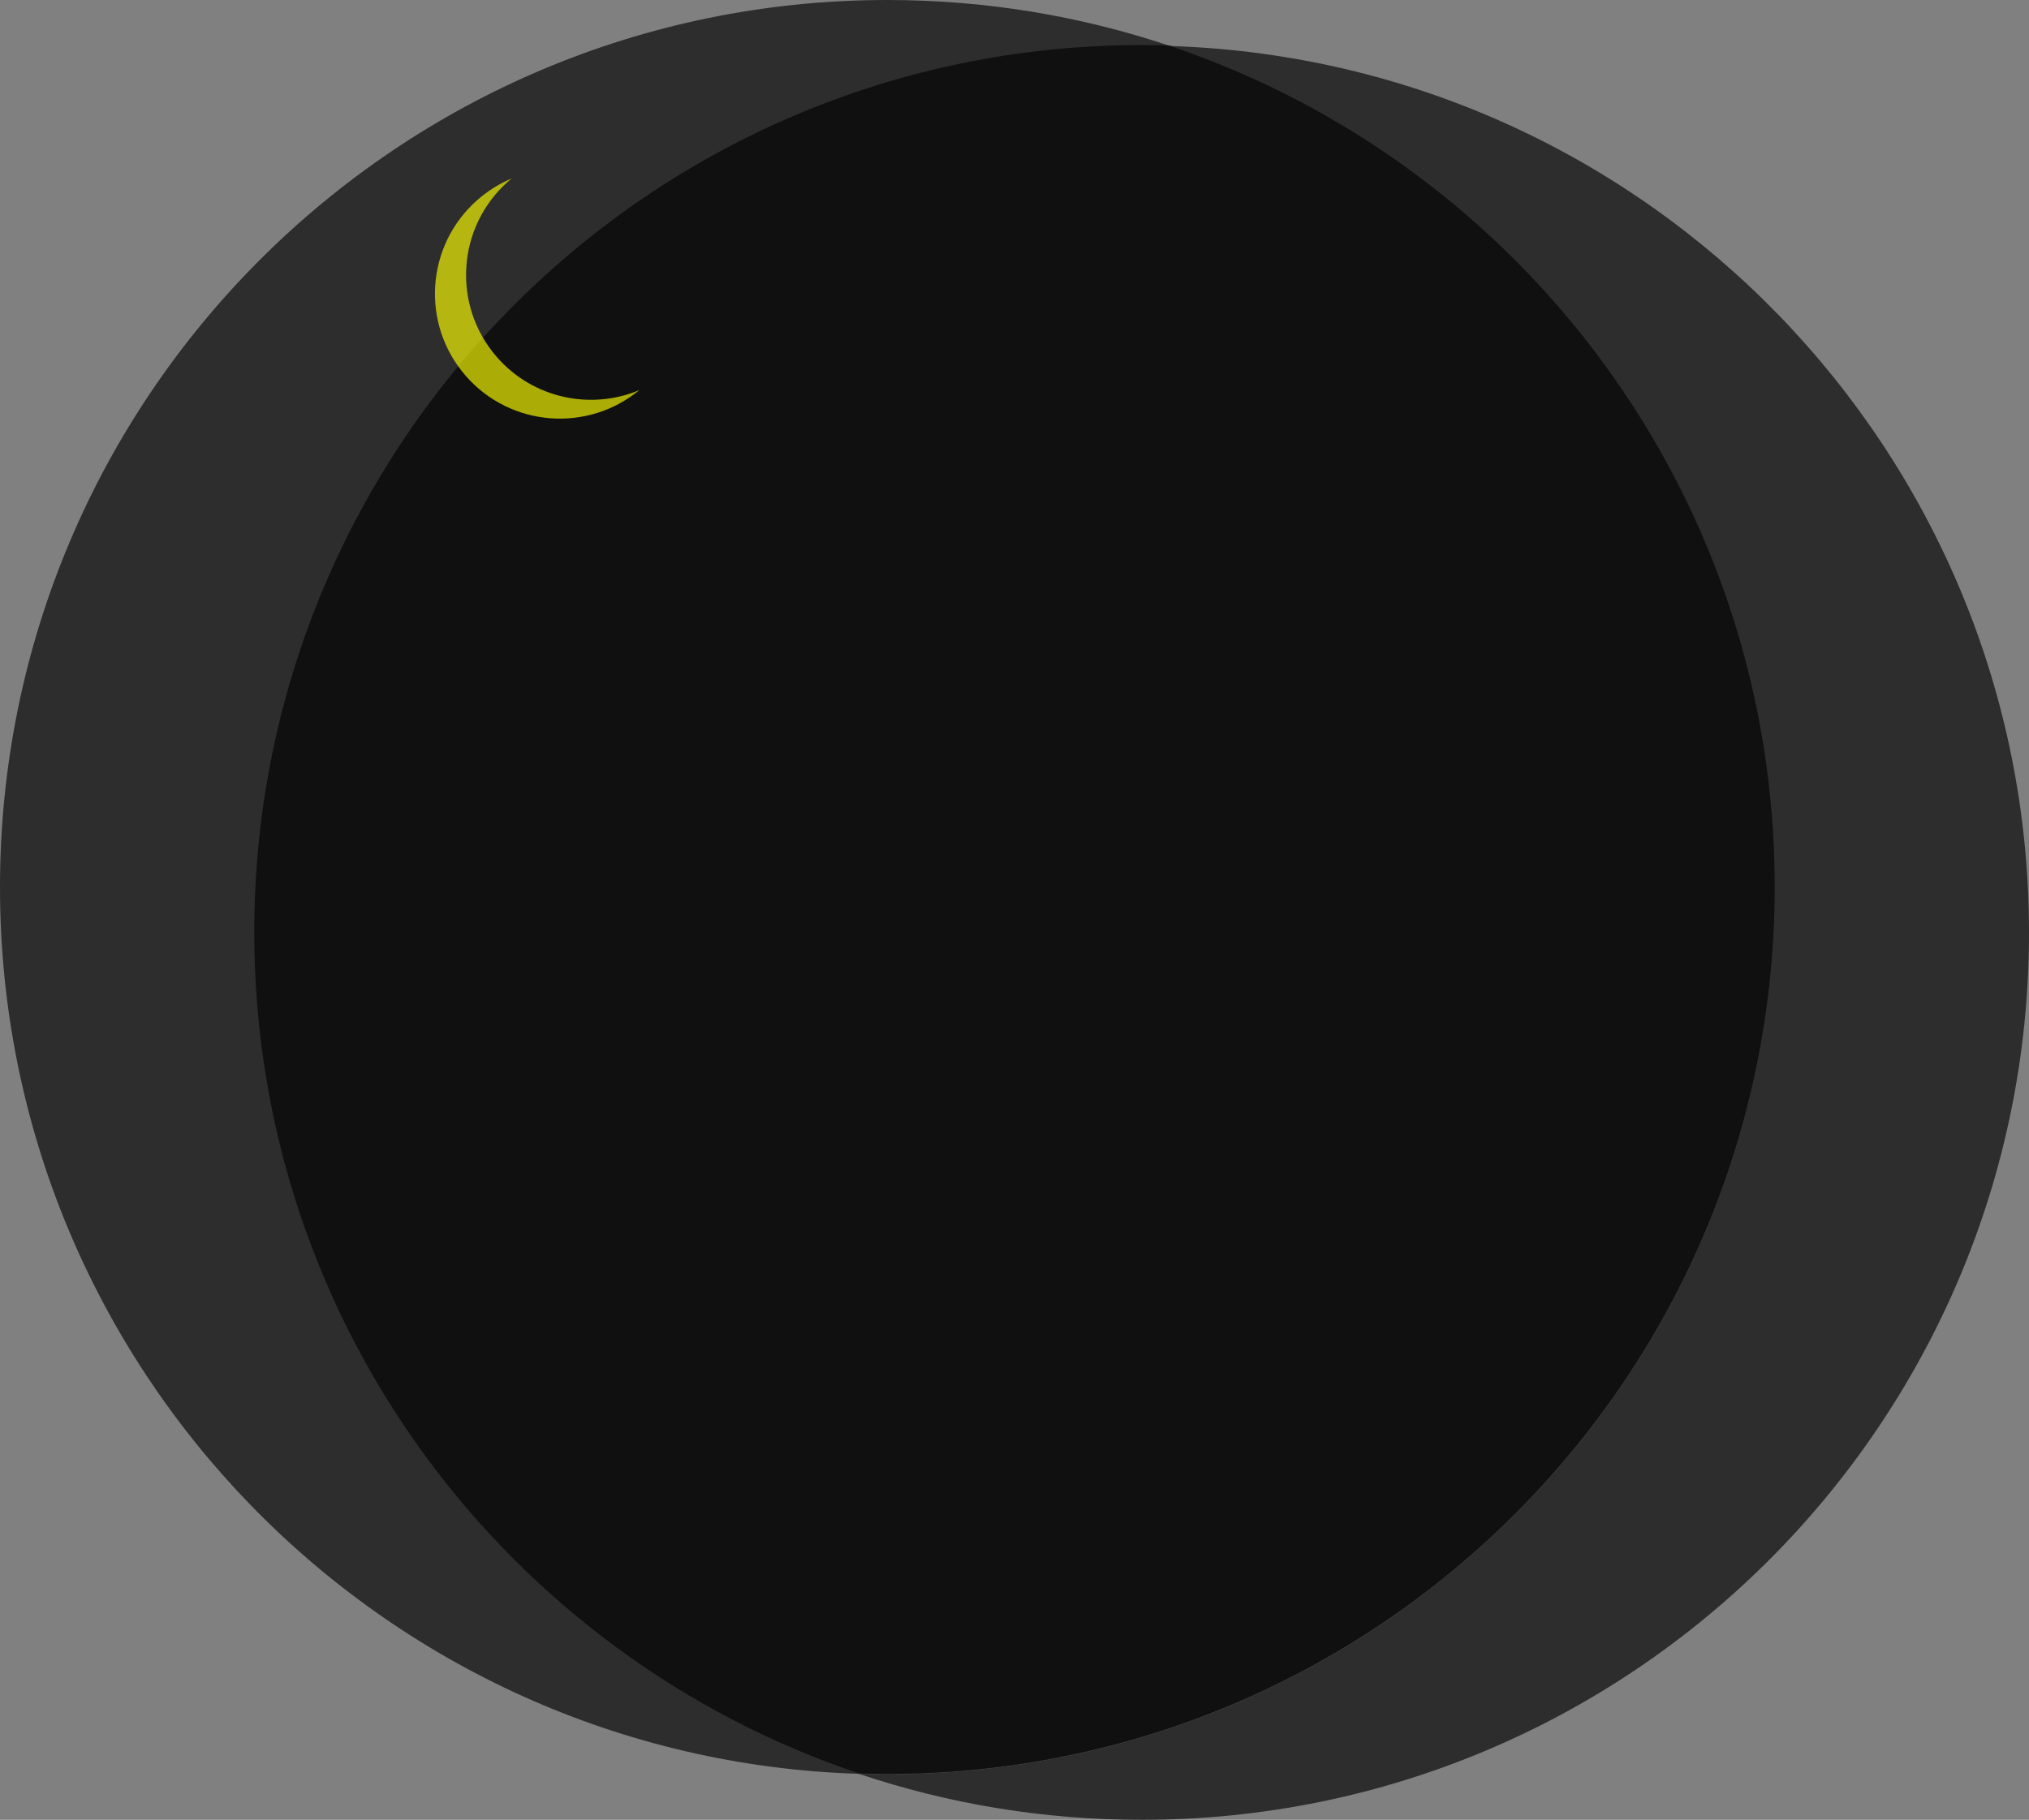
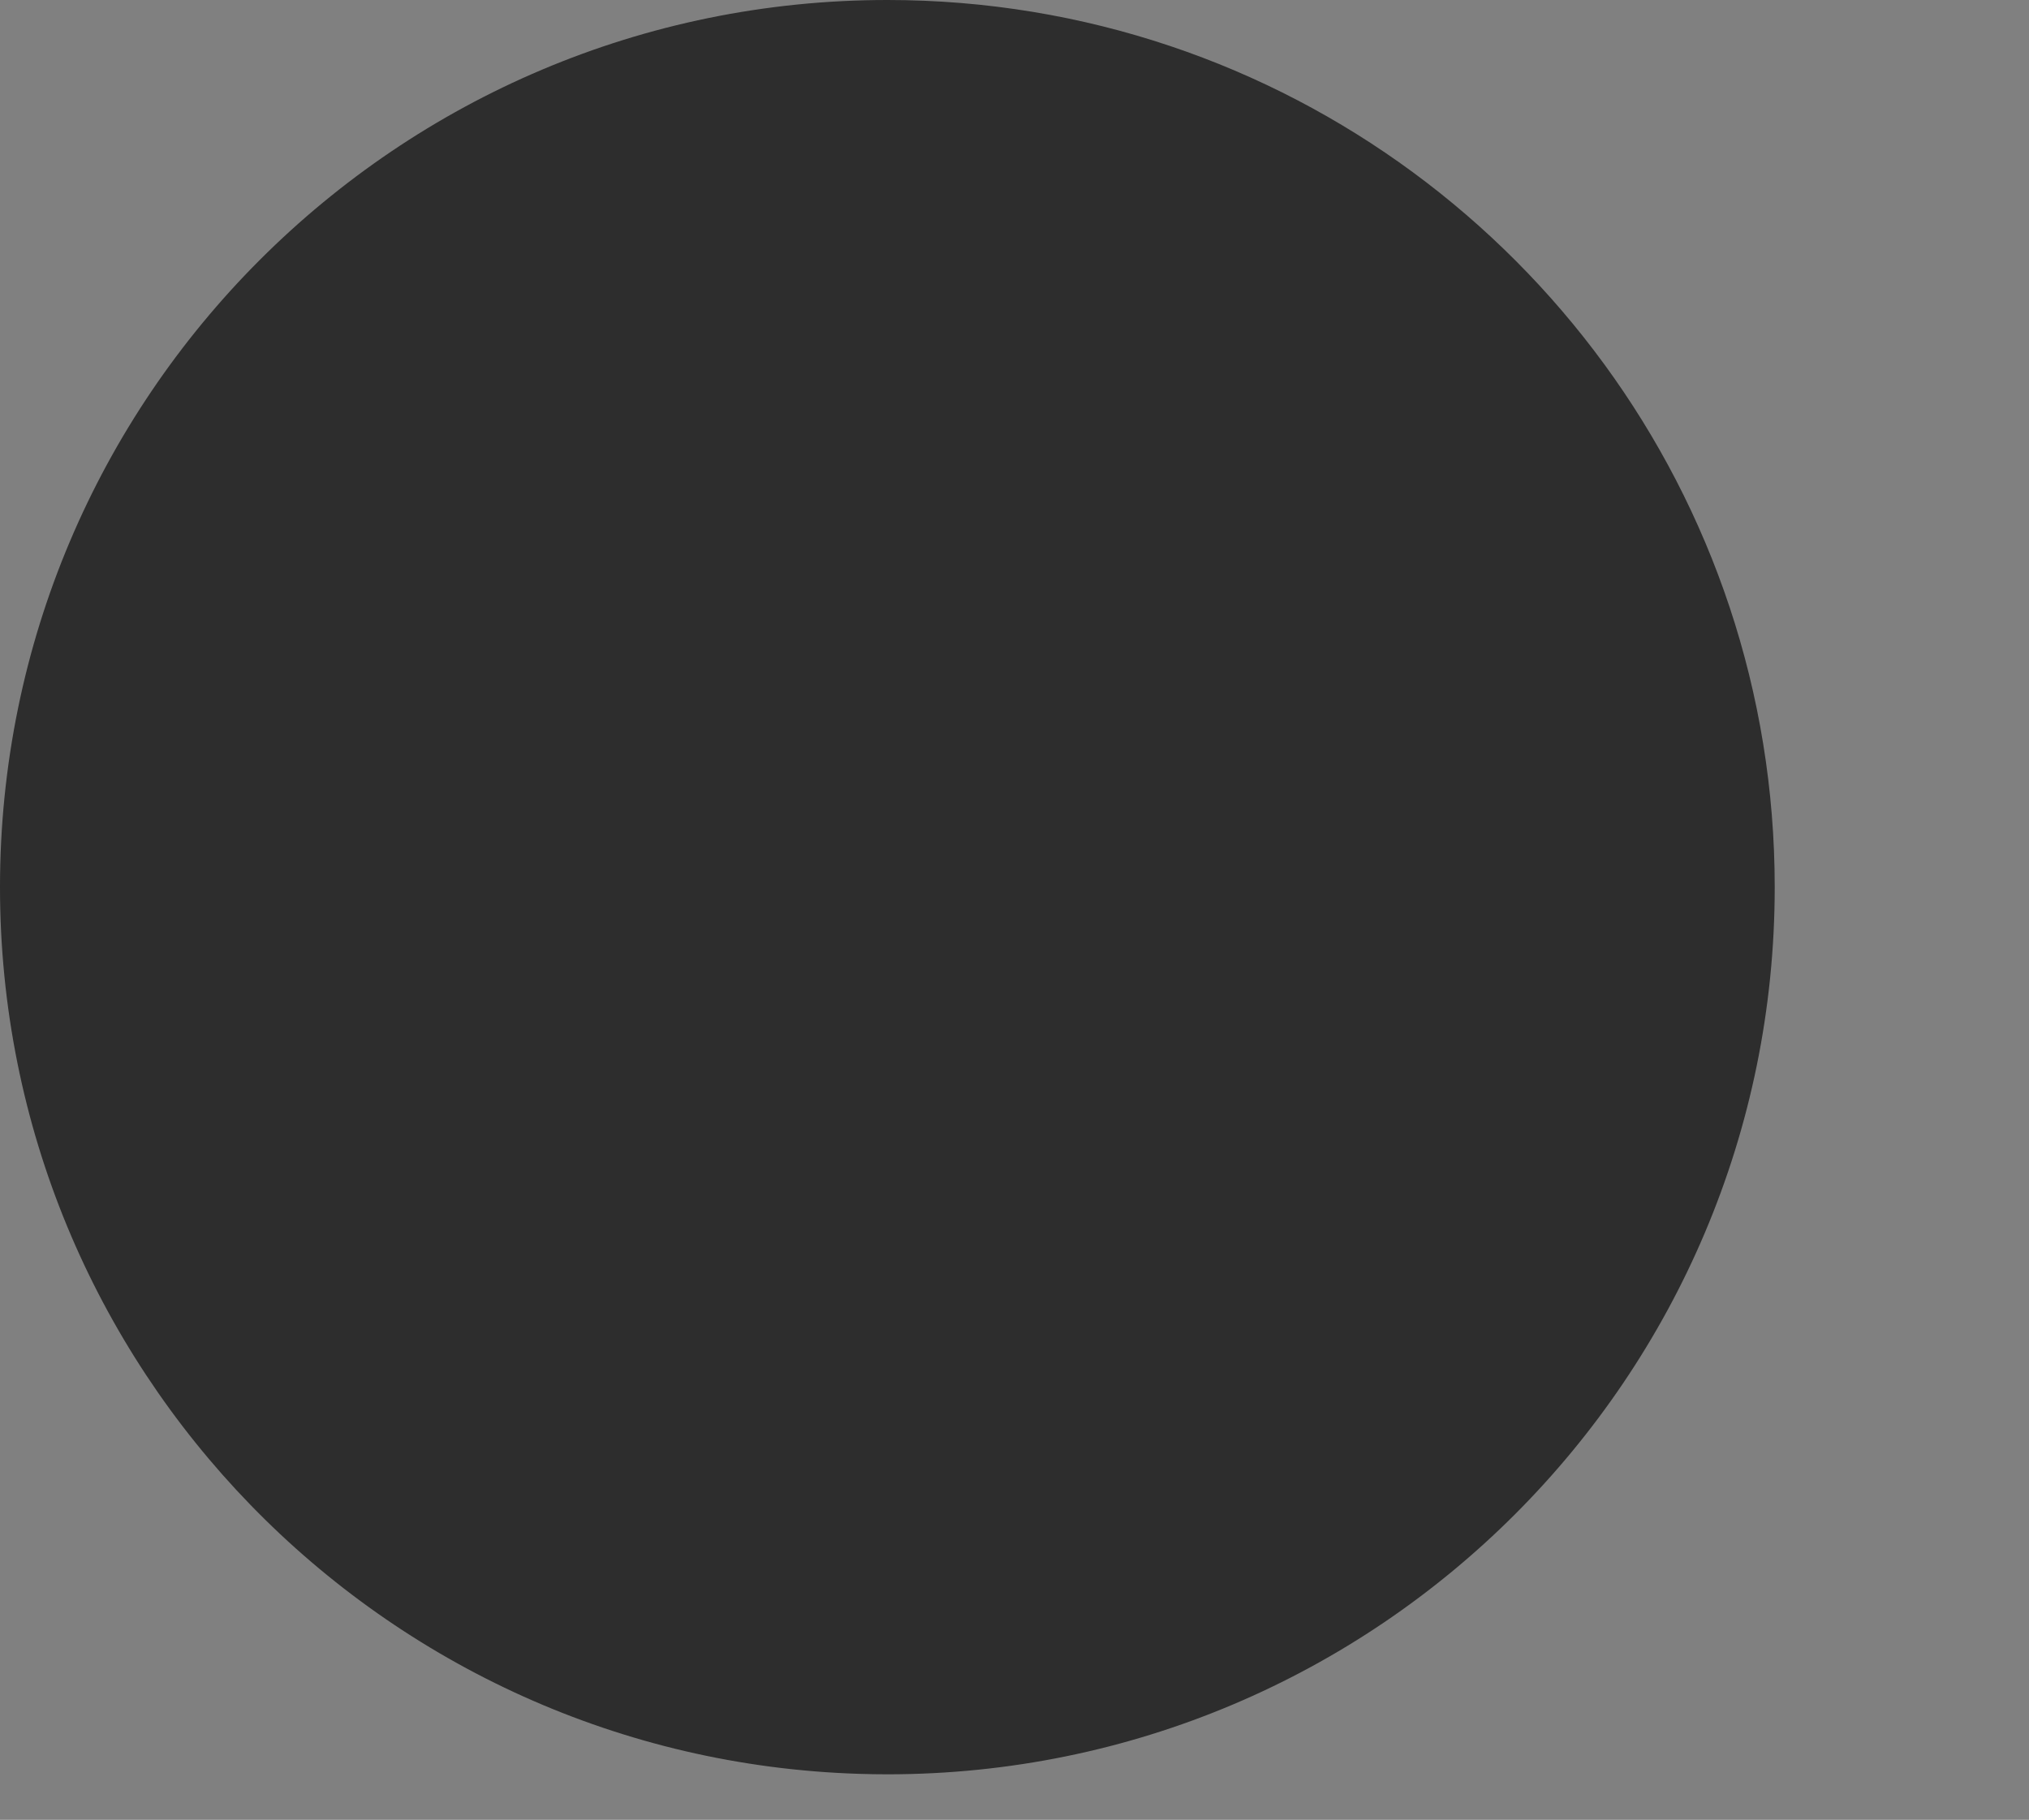
<svg xmlns="http://www.w3.org/2000/svg" id="_イヤー_2" viewBox="0 0 1202.104 1078.433">
  <rect x="0" y="0" width="1202.104" height="1078.433" fill="#808080" stroke="none" />
  <defs>
    <style>.cls-1,.cls-2{opacity:.65;}.cls-2{fill:#ff0;}</style>
  </defs>
  <g id="_イヤー_1-2">
    <path class="cls-1" d="M693.242,27.258C640.627,9.583,584.296,0,525.726,0,235.375,0,0,235.375,0,525.726c0,284.707,226.317,516.544,508.862,525.449,5.601,.177,11.221,.276,16.864,.276,290.35,0,525.726-235.375,525.726-525.726,0-231.78-149.995-428.522-358.209-498.467Z" />
-     <path class="cls-1" d="M694.135,27.292c-.299-.101-.594-.209-.893-.31-5.601-.177-11.221-.276-16.864-.276-290.351,0-525.726,235.375-525.726,525.726,0,231.78,149.995,428.522,358.209,498.467,5.601,.177,11.221,.276,16.864,.276,290.293,0,525.633-235.284,525.724-525.556,0,.036,.001,.071,.001,.106,0,290.35-235.375,525.726-525.726,525.726-5.643,0-11.263-.1-16.864-.276,52.615,17.675,108.946,27.258,167.517,27.258,290.35,0,525.726-235.375,525.726-525.726,0-284.406-225.841-516.05-507.969-525.416Z" />
-     <path class="cls-2" d="M294.56,211.795c-26.99-30.688-23.993-77.446,6.695-104.436,.596-.525,1.2-1.036,1.808-1.538-7.204,3.023-14.049,7.246-20.239,12.691-30.688,26.99-33.685,73.748-6.695,104.436,26.466,30.092,71.937,33.557,102.628,8.234-28.509,11.962-62.651,5.111-84.197-19.386Z" />
  </g>
</svg>